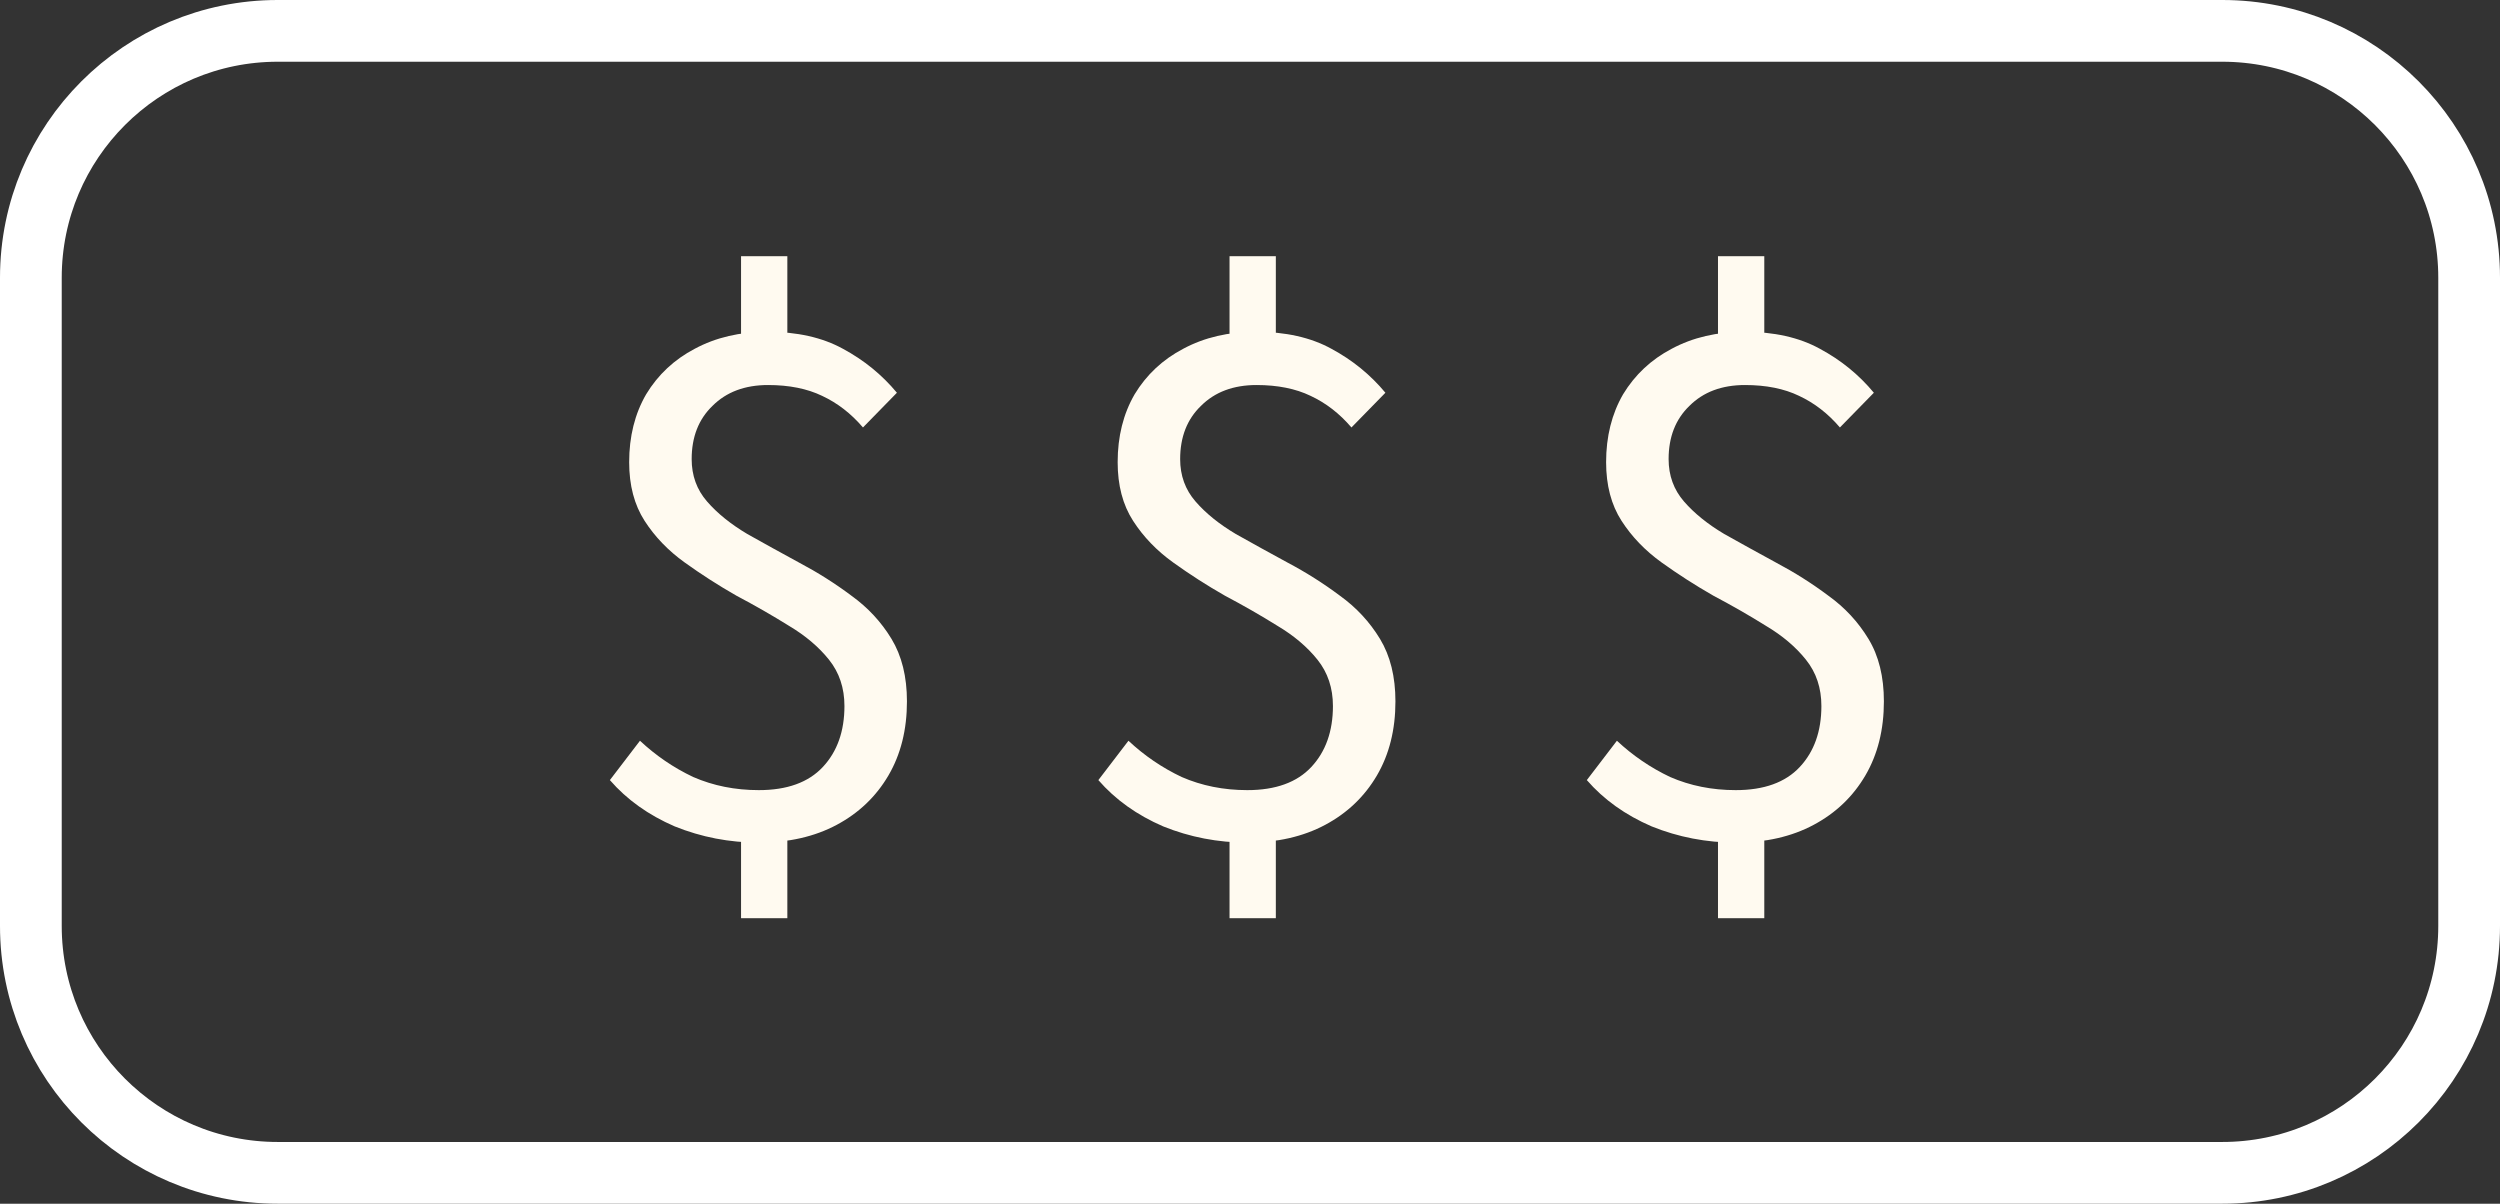
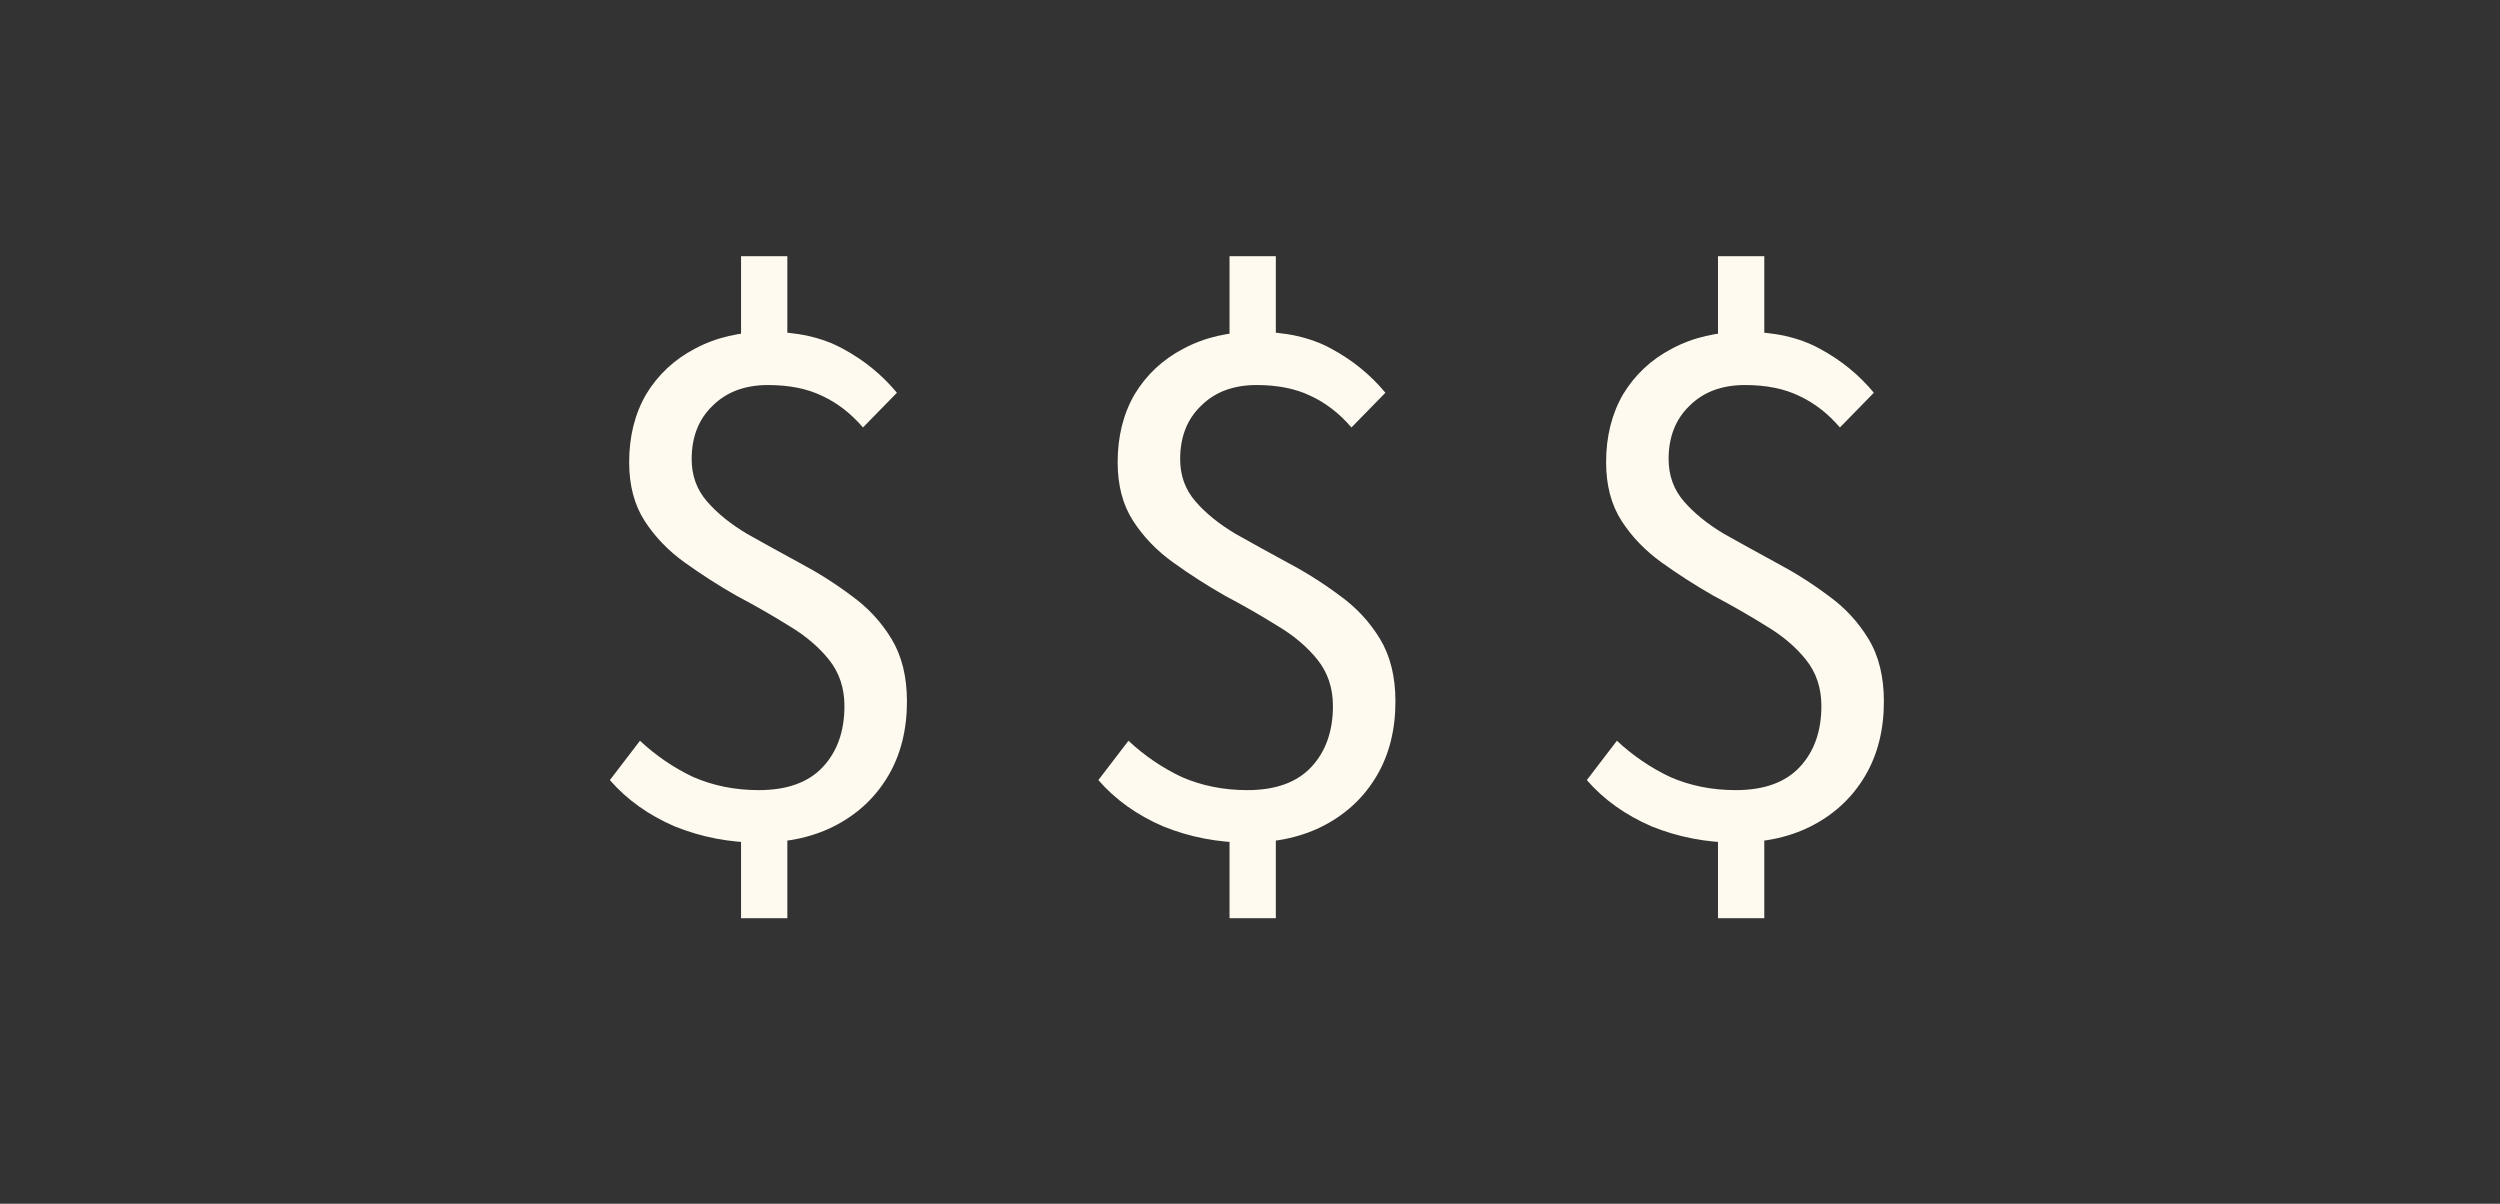
<svg xmlns="http://www.w3.org/2000/svg" width="81" height="39" viewBox="0 0 81 39" fill="none">
  <rect x="0" y="0" width="81" height="39" fill="#333333" stroke="none" />
-   <path d="M1 9C1 4.582 4.582 1 9 1H72C76.418 1 80 4.582 80 9V30C80 34.418 76.418 38 72 38H9C4.582 38 1 34.418 1 30V9Z" stroke="white" stroke-width="2" />
  <path d="M24.585 27.3C23.635 27.3 22.727 27.125 21.86 26.775C21.01 26.408 20.31 25.908 19.76 25.275L20.735 24C21.252 24.483 21.826 24.875 22.46 25.175C23.11 25.458 23.818 25.6 24.585 25.6C25.502 25.6 26.193 25.35 26.66 24.85C27.127 24.35 27.36 23.692 27.36 22.875C27.36 22.292 27.193 21.792 26.86 21.375C26.526 20.958 26.093 20.592 25.56 20.275C25.026 19.942 24.46 19.617 23.86 19.3C23.276 18.967 22.718 18.608 22.185 18.225C21.651 17.842 21.218 17.392 20.885 16.875C20.552 16.358 20.385 15.725 20.385 14.975C20.385 14.142 20.568 13.408 20.935 12.775C21.318 12.142 21.843 11.65 22.51 11.3C23.193 10.933 23.977 10.75 24.86 10.75C25.826 10.75 26.643 10.933 27.31 11.3C27.993 11.667 28.576 12.142 29.06 12.725L27.96 13.85C27.576 13.4 27.135 13.058 26.635 12.825C26.151 12.592 25.568 12.475 24.885 12.475C24.135 12.475 23.535 12.7 23.085 13.15C22.635 13.583 22.41 14.158 22.41 14.875C22.41 15.408 22.576 15.867 22.91 16.25C23.243 16.633 23.677 16.983 24.21 17.3C24.743 17.6 25.302 17.908 25.885 18.225C26.485 18.542 27.052 18.9 27.585 19.3C28.118 19.683 28.552 20.15 28.885 20.7C29.218 21.25 29.385 21.925 29.385 22.725C29.385 23.642 29.185 24.442 28.785 25.125C28.385 25.808 27.826 26.342 27.11 26.725C26.393 27.108 25.552 27.3 24.585 27.3ZM24.01 29.75V26.575H25.51V29.75H24.01ZM24.01 11.525V8.3H25.51V11.525H24.01ZM40.412 27.3C39.462 27.3 38.553 27.125 37.687 26.775C36.837 26.408 36.137 25.908 35.587 25.275L36.562 24C37.078 24.483 37.653 24.875 38.287 25.175C38.937 25.458 39.645 25.6 40.412 25.6C41.328 25.6 42.02 25.35 42.487 24.85C42.953 24.35 43.187 23.692 43.187 22.875C43.187 22.292 43.02 21.792 42.687 21.375C42.353 20.958 41.92 20.592 41.387 20.275C40.853 19.942 40.287 19.617 39.687 19.3C39.103 18.967 38.545 18.608 38.012 18.225C37.478 17.842 37.045 17.392 36.712 16.875C36.378 16.358 36.212 15.725 36.212 14.975C36.212 14.142 36.395 13.408 36.762 12.775C37.145 12.142 37.67 11.65 38.337 11.3C39.02 10.933 39.803 10.75 40.687 10.75C41.653 10.75 42.47 10.933 43.137 11.3C43.82 11.667 44.403 12.142 44.887 12.725L43.787 13.85C43.403 13.4 42.962 13.058 42.462 12.825C41.978 12.592 41.395 12.475 40.712 12.475C39.962 12.475 39.362 12.7 38.912 13.15C38.462 13.583 38.237 14.158 38.237 14.875C38.237 15.408 38.403 15.867 38.737 16.25C39.07 16.633 39.503 16.983 40.037 17.3C40.57 17.6 41.128 17.908 41.712 18.225C42.312 18.542 42.878 18.9 43.412 19.3C43.945 19.683 44.378 20.15 44.712 20.7C45.045 21.25 45.212 21.925 45.212 22.725C45.212 23.642 45.012 24.442 44.612 25.125C44.212 25.808 43.653 26.342 42.937 26.725C42.22 27.108 41.378 27.3 40.412 27.3ZM39.837 29.75V26.575H41.337V29.75H39.837ZM39.837 11.525V8.3H41.337V11.525H39.837ZM56.238 27.3C55.288 27.3 54.38 27.125 53.513 26.775C52.663 26.408 51.963 25.908 51.413 25.275L52.388 24C52.905 24.483 53.48 24.875 54.113 25.175C54.763 25.458 55.472 25.6 56.238 25.6C57.155 25.6 57.847 25.35 58.313 24.85C58.78 24.35 59.013 23.692 59.013 22.875C59.013 22.292 58.847 21.792 58.513 21.375C58.18 20.958 57.747 20.592 57.213 20.275C56.68 19.942 56.113 19.617 55.513 19.3C54.93 18.967 54.372 18.608 53.838 18.225C53.305 17.842 52.872 17.392 52.538 16.875C52.205 16.358 52.038 15.725 52.038 14.975C52.038 14.142 52.222 13.408 52.588 12.775C52.972 12.142 53.497 11.65 54.163 11.3C54.847 10.933 55.63 10.75 56.513 10.75C57.48 10.75 58.297 10.933 58.963 11.3C59.647 11.667 60.23 12.142 60.713 12.725L59.613 13.85C59.23 13.4 58.788 13.058 58.288 12.825C57.805 12.592 57.222 12.475 56.538 12.475C55.788 12.475 55.188 12.7 54.738 13.15C54.288 13.583 54.063 14.158 54.063 14.875C54.063 15.408 54.23 15.867 54.563 16.25C54.897 16.633 55.33 16.983 55.863 17.3C56.397 17.6 56.955 17.908 57.538 18.225C58.138 18.542 58.705 18.9 59.238 19.3C59.772 19.683 60.205 20.15 60.538 20.7C60.872 21.25 61.038 21.925 61.038 22.725C61.038 23.642 60.838 24.442 60.438 25.125C60.038 25.808 59.48 26.342 58.763 26.725C58.047 27.108 57.205 27.3 56.238 27.3ZM55.663 29.75V26.575H57.163V29.75H55.663ZM55.663 11.525V8.3H57.163V11.525H55.663Z" fill="#FFFAF0" />
</svg>